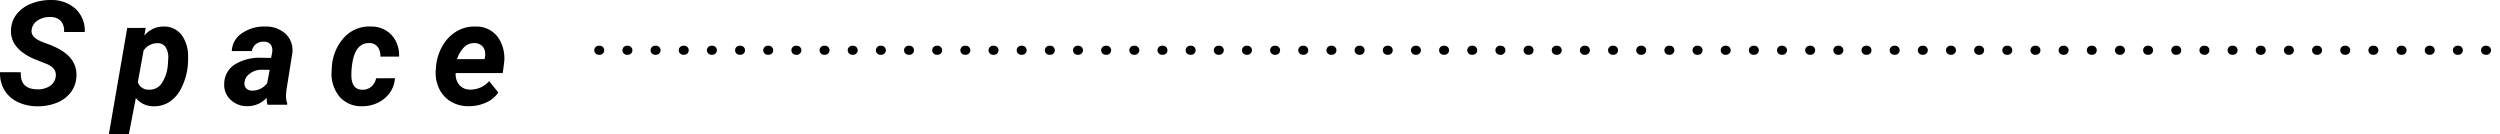
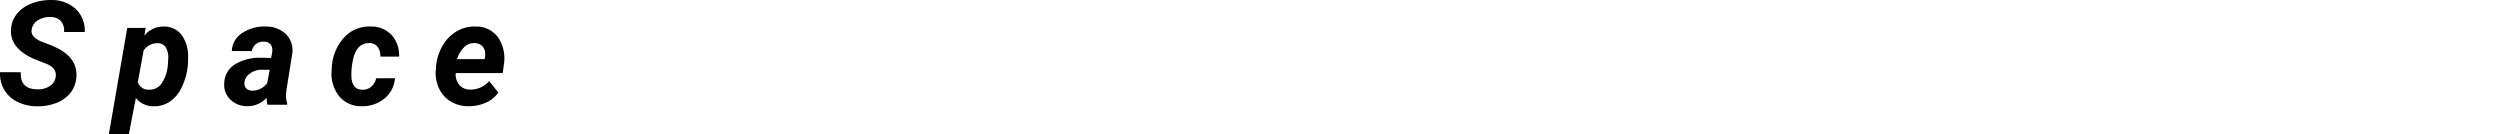
<svg xmlns="http://www.w3.org/2000/svg" width="275.205" height="14.781">
  <path d="M6.127 8.492q.164-.93-.914-1.422l-1.508-.601Q1.08 5.297 1.213 3.242a2.964 2.964 0 01.625-1.687 3.758 3.758 0 011.6-1.152 5.67 5.67 0 012.227-.4 3.857 3.857 0 012.664.98 3.267 3.267 0 011 2.543h-2.28a1.628 1.628 0 00-.344-1.206 1.531 1.531 0 00-1.176-.445 2.37 2.37 0 00-1.355.356 1.458 1.458 0 00-.687 1.02q-.148.852 1.141 1.352l1.031.391.594.273q2.3 1.141 2.156 3.2a3.09 3.09 0 01-.645 1.738 3.633 3.633 0 01-1.559 1.126 5.565 5.565 0 01-2.176.367 4.873 4.873 0 01-2.156-.508A3.349 3.349 0 01.432 9.82a3.54 3.54 0 01-.427-1.875l2.289.008q-.109 1.852 1.82 1.883a2.392 2.392 0 001.375-.367 1.43 1.43 0 00.638-.977zm14.536-1.161a6.981 6.981 0 01-.7 2.359 3.826 3.826 0 01-1.32 1.531 3.058 3.058 0 01-1.75.477 2.44 2.44 0 01-1.938-.914l-.773 4h-2.2l2.023-11.706 2.031-.008-.148.852a2.7 2.7 0 012.156-1 2.4 2.4 0 011.93.9 3.922 3.922 0 01.731 2.365 9.133 9.133 0 01-.042 1.144zm-2.187-.164l.047-.75a2.084 2.084 0 00-.277-1.2 1 1 0 00-.855-.461 1.819 1.819 0 00-1.586.813l-.633 3.484a1.233 1.233 0 001.242.82 1.591 1.591 0 001.328-.617 4.223 4.223 0 00.733-2.092zm10.973 4.364a2.281 2.281 0 01-.086-.766 2.863 2.863 0 01-2.156.922 2.594 2.594 0 01-1.84-.723 2.186 2.186 0 01-.684-1.746 2.527 2.527 0 011.16-2.121 5.266 5.266 0 012.965-.738l1.031.016.109-.508a1.764 1.764 0 00.023-.492.846.846 0 00-.277-.574.955.955 0 00-.629-.215 1.345 1.345 0 00-.875.254 1.231 1.231 0 00-.461.777l-2.211.008a2.457 2.457 0 011.113-1.965 4.312 4.312 0 012.613-.738 3.117 3.117 0 012.25.855 2.5 2.5 0 01.68 2.121l-.648 4.047-.039.5a2.412 2.412 0 00.133.938l-.007.148zm-1.7-1.555a2.017 2.017 0 001.664-.828l.273-1.461-.766-.008a2.139 2.139 0 00-1.758.742 1.292 1.292 0 00-.242.633.75.75 0 00.176.668.891.891 0 00.657.254zm12.106-.1a1.447 1.447 0 001.016-.332 1.632 1.632 0 00.531-.926l2.07-.008a3.037 3.037 0 01-.559 1.6 3.394 3.394 0 01-1.344 1.109 3.847 3.847 0 01-1.77.375 3.123 3.123 0 01-2.432-1.063 3.965 3.965 0 01-.867-2.766l.023-.43.008-.086a5.284 5.284 0 011.391-3.27 3.761 3.761 0 012.914-1.16 3.047 3.047 0 012.27.934 3.3 3.3 0 01.824 2.379h-2.055a1.73 1.73 0 00-.3-1.07 1.128 1.128 0 00-.891-.422q-1.578-.047-1.914 2.3a7.782 7.782 0 00-.086 1.438q.082 1.373 1.176 1.397zm11.684 1.813a3.677 3.677 0 01-1.965-.543 3.292 3.292 0 01-1.269-1.47 4.093 4.093 0 01-.328-2.059L48 7.305a5.465 5.465 0 01.719-2.266 4.341 4.341 0 011.547-1.59 3.827 3.827 0 012.094-.527 2.926 2.926 0 012.473 1.2 4.105 4.105 0 01.637 2.957l-.125.961h-5.18a1.814 1.814 0 00.4 1.313 1.521 1.521 0 001.172.508 2.712 2.712 0 002.109-.93l1.008 1.25a3.135 3.135 0 01-1.375 1.121 4.5 4.5 0 01-1.935.385zm.7-6.945a1.565 1.565 0 00-1.082.383 3.363 3.363 0 00-.848 1.383h3.031l.047-.2a2.071 2.071 0 00.008-.594 1.134 1.134 0 00-.383-.707 1.2 1.2 0 00-.765-.267z" />
-   <path d="M65.917 5.531H274.71" fill="none" stroke="#000" stroke-linecap="round" stroke-dasharray="0.1 3" />
</svg>